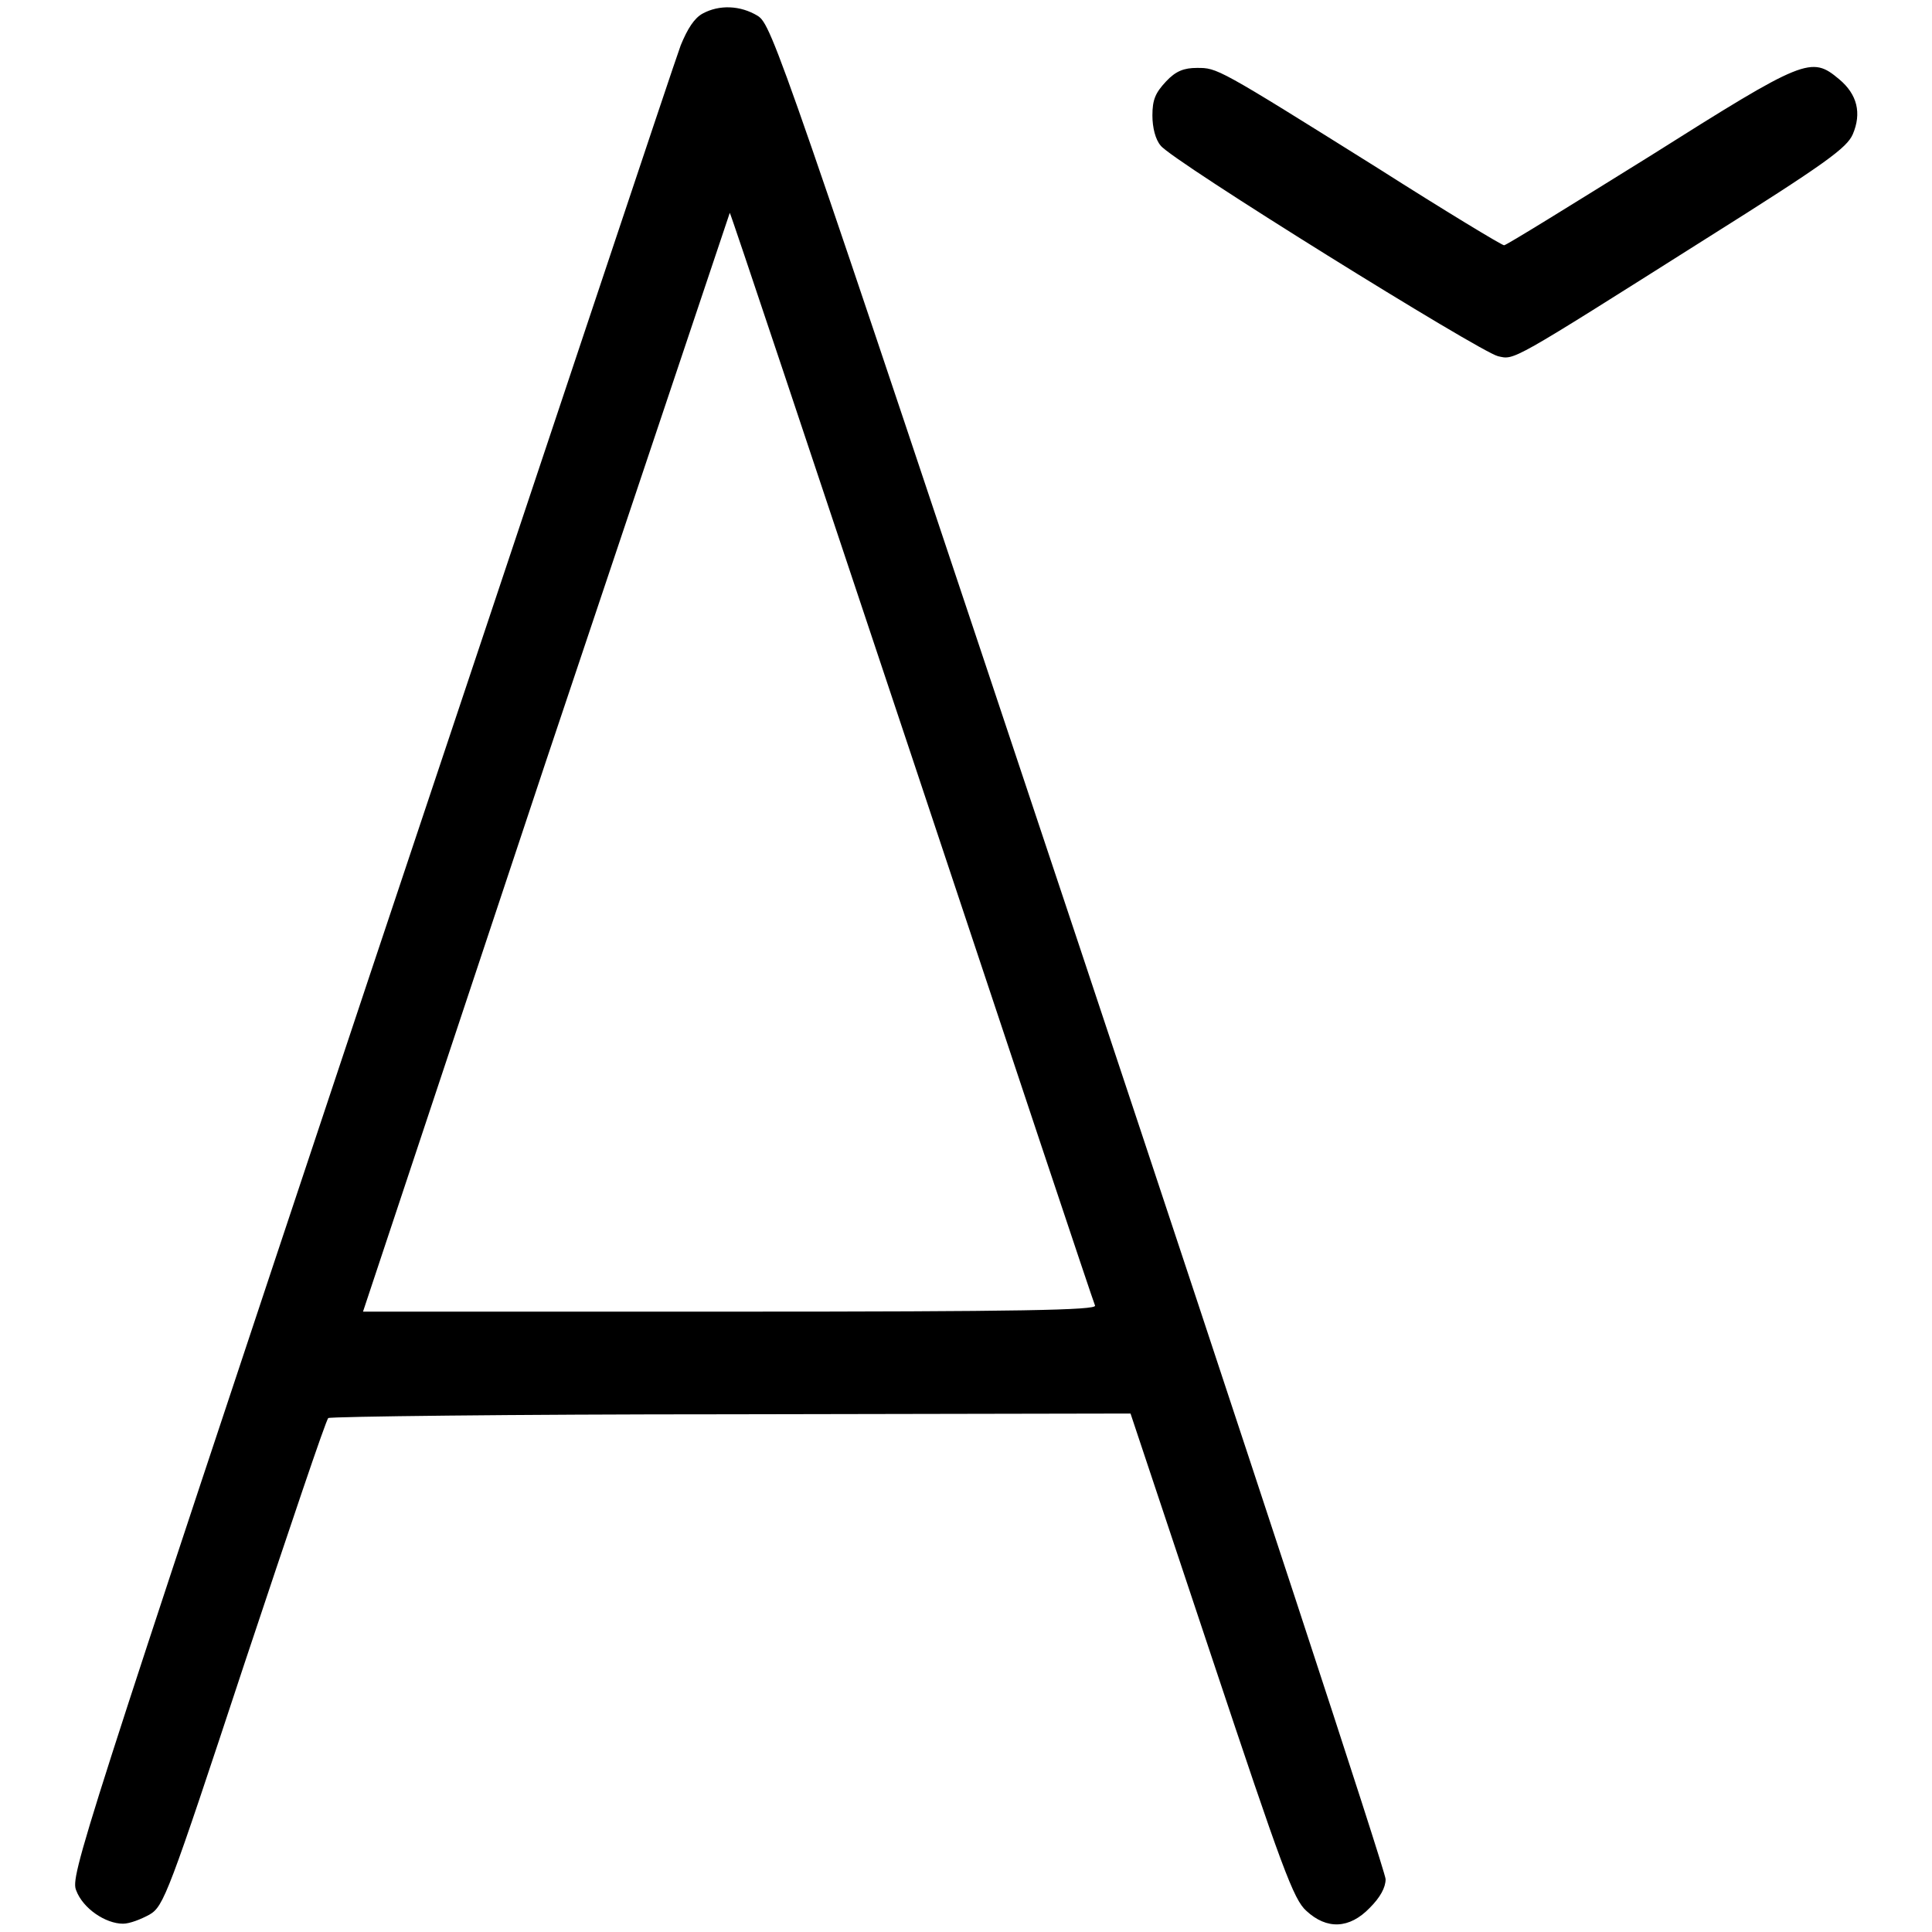
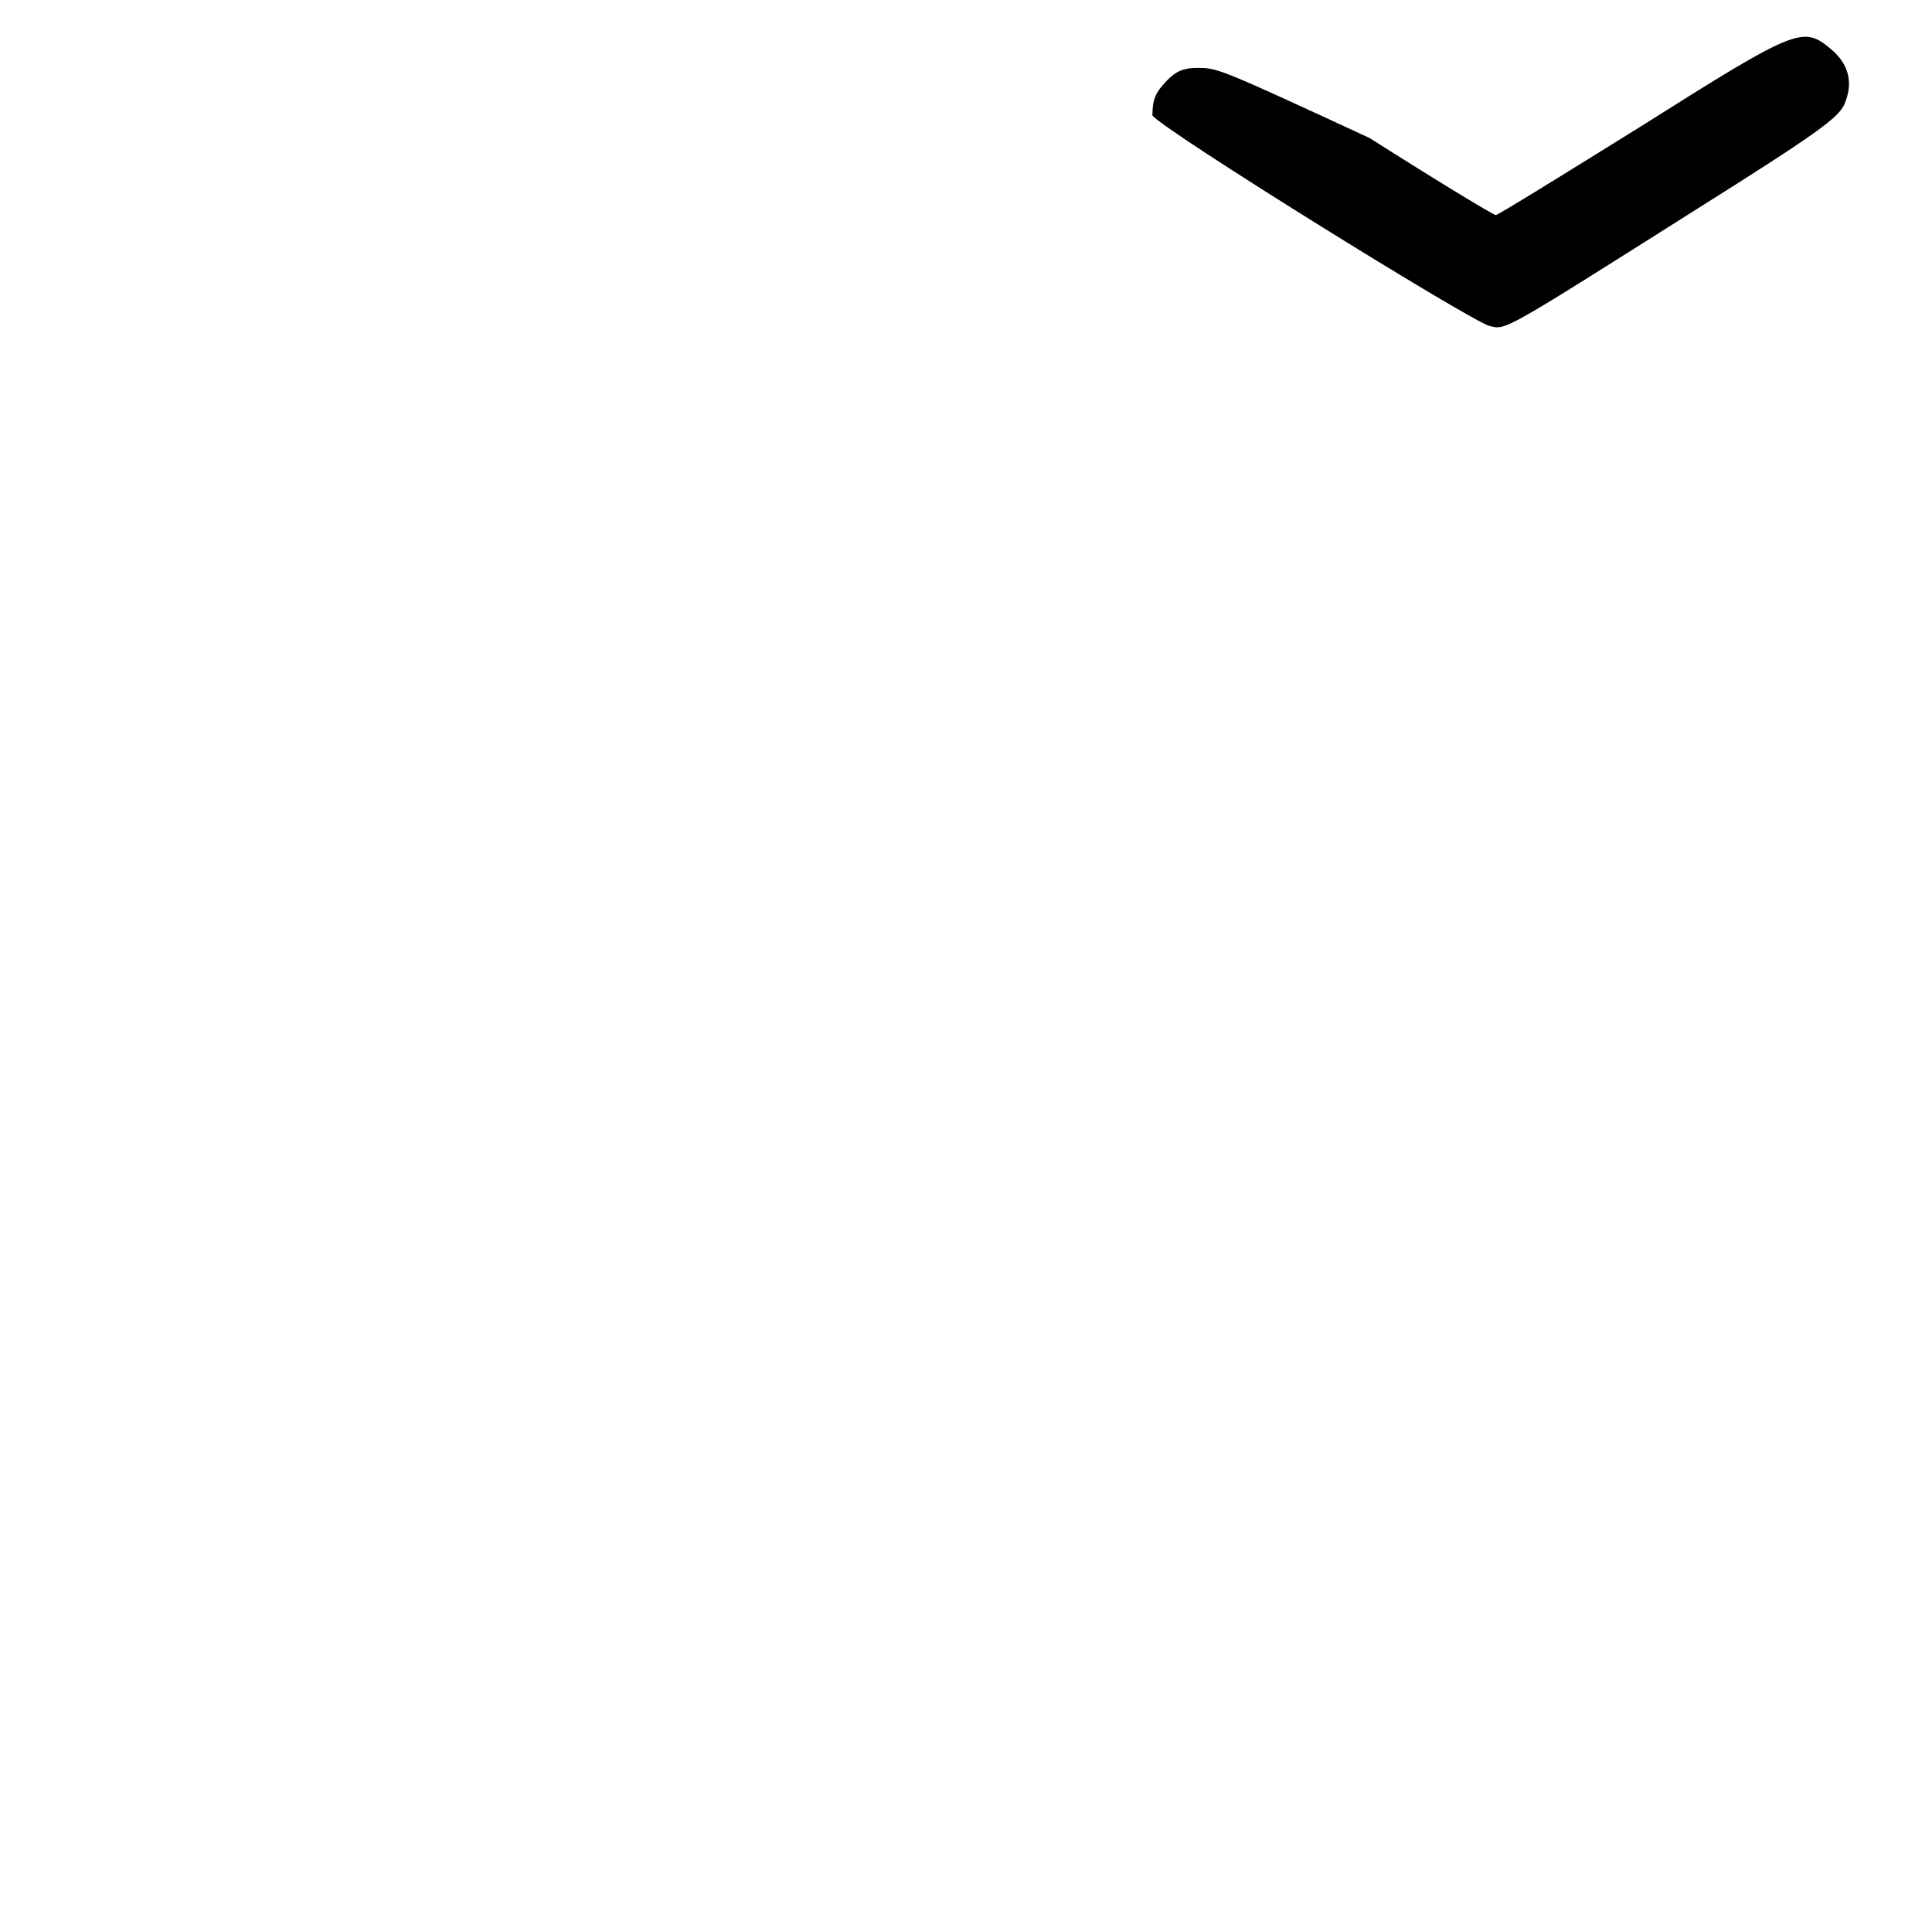
<svg xmlns="http://www.w3.org/2000/svg" version="1.1" x="0px" y="0px" viewBox="0 0 256 256" enable-background="new 0 0 256 256" xml:space="preserve">
  <g>
    <g>
      <g>
-         <path fill="#000000" d="M93.1,1.8c-1.1,0.6-2,2-2.9,4.2c-0.7,1.8-19.1,57.1-41.1,122.9c-38.6,115.9-39.8,119.7-39,121.6c0.9,2.4,3.9,4.4,6.2,4.4c0.9,0,2.4-0.6,3.5-1.2c1.9-1.1,2.5-2.7,12.6-33.3c5.9-17.7,10.8-32.3,11.1-32.5s24.2-0.5,53.3-0.5l53-0.1l10.7,32.1c9.4,28.2,10.9,32.3,12.6,33.8c2.7,2.5,5.7,2.4,8.4-0.4c1.4-1.4,2.1-2.7,2.1-3.8c0-1-18.3-56.7-40.6-123.7C103.5,6.8,102.3,3.3,100.4,2.1C98.1,0.7,95.3,0.6,93.1,1.8z M120.8,100.2c13.2,39.7,24.1,72.4,24.3,72.8c0.2,0.6-9.7,0.8-48.4,0.8H48.1L72.3,101c13.4-40,24.4-72.8,24.4-72.8C96.8,28.2,107.6,60.6,120.8,100.2z" />
-         <path fill="#000000" d="M154.5,10.8c-1.4,1.5-1.8,2.4-1.8,4.5c0,1.6,0.4,3.2,1.1,4c1.5,2,42.4,27.4,44.7,27.9c2.2,0.5,1.5,0.9,27.6-15.6c15.9-10,18.6-12,19.4-13.8c1.2-2.8,0.6-5.3-1.8-7.3c-3.7-3.1-4.5-2.8-25.1,10.2c-10.3,6.4-19,11.8-19.3,11.8c-0.3,0-7.9-4.6-16.7-10.2C161.2,8.9,161.3,9,158.6,9C156.9,9,155.8,9.4,154.5,10.8z" />
+         <path fill="#000000" d="M154.5,10.8c-1.4,1.5-1.8,2.4-1.8,4.5c1.5,2,42.4,27.4,44.7,27.9c2.2,0.5,1.5,0.9,27.6-15.6c15.9-10,18.6-12,19.4-13.8c1.2-2.8,0.6-5.3-1.8-7.3c-3.7-3.1-4.5-2.8-25.1,10.2c-10.3,6.4-19,11.8-19.3,11.8c-0.3,0-7.9-4.6-16.7-10.2C161.2,8.9,161.3,9,158.6,9C156.9,9,155.8,9.4,154.5,10.8z" />
      </g>
    </g>
  </g>
</svg>